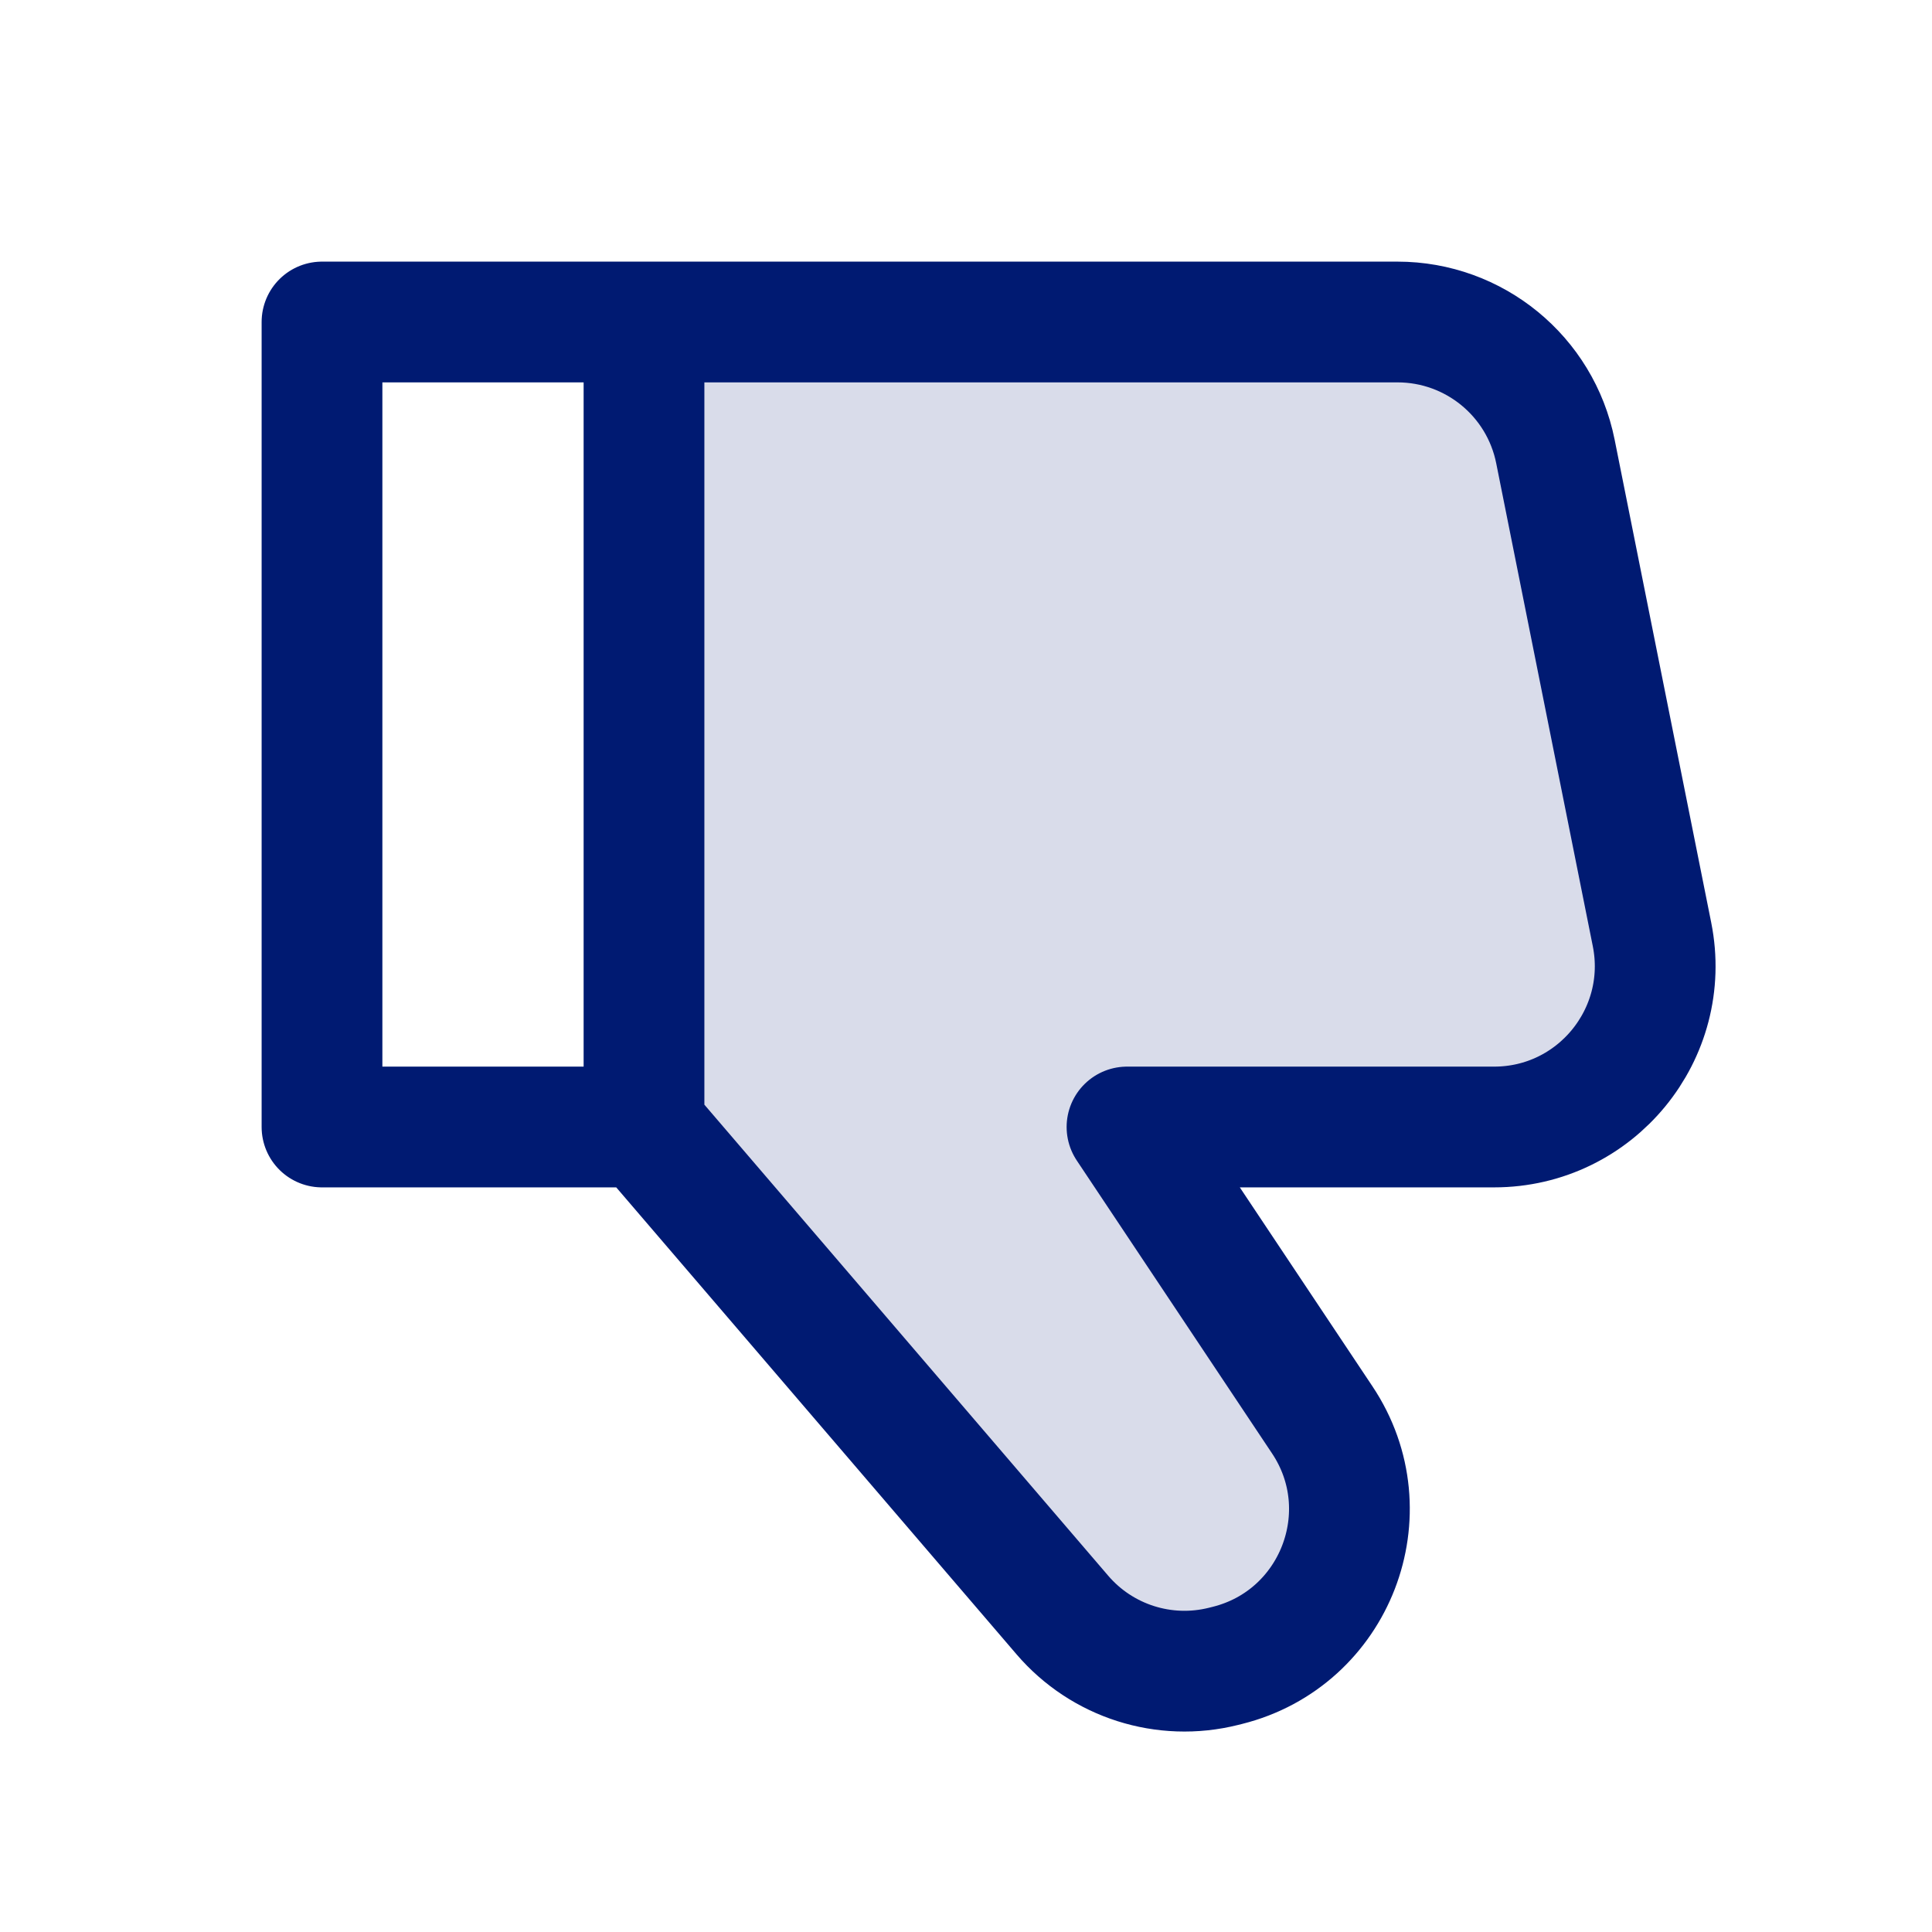
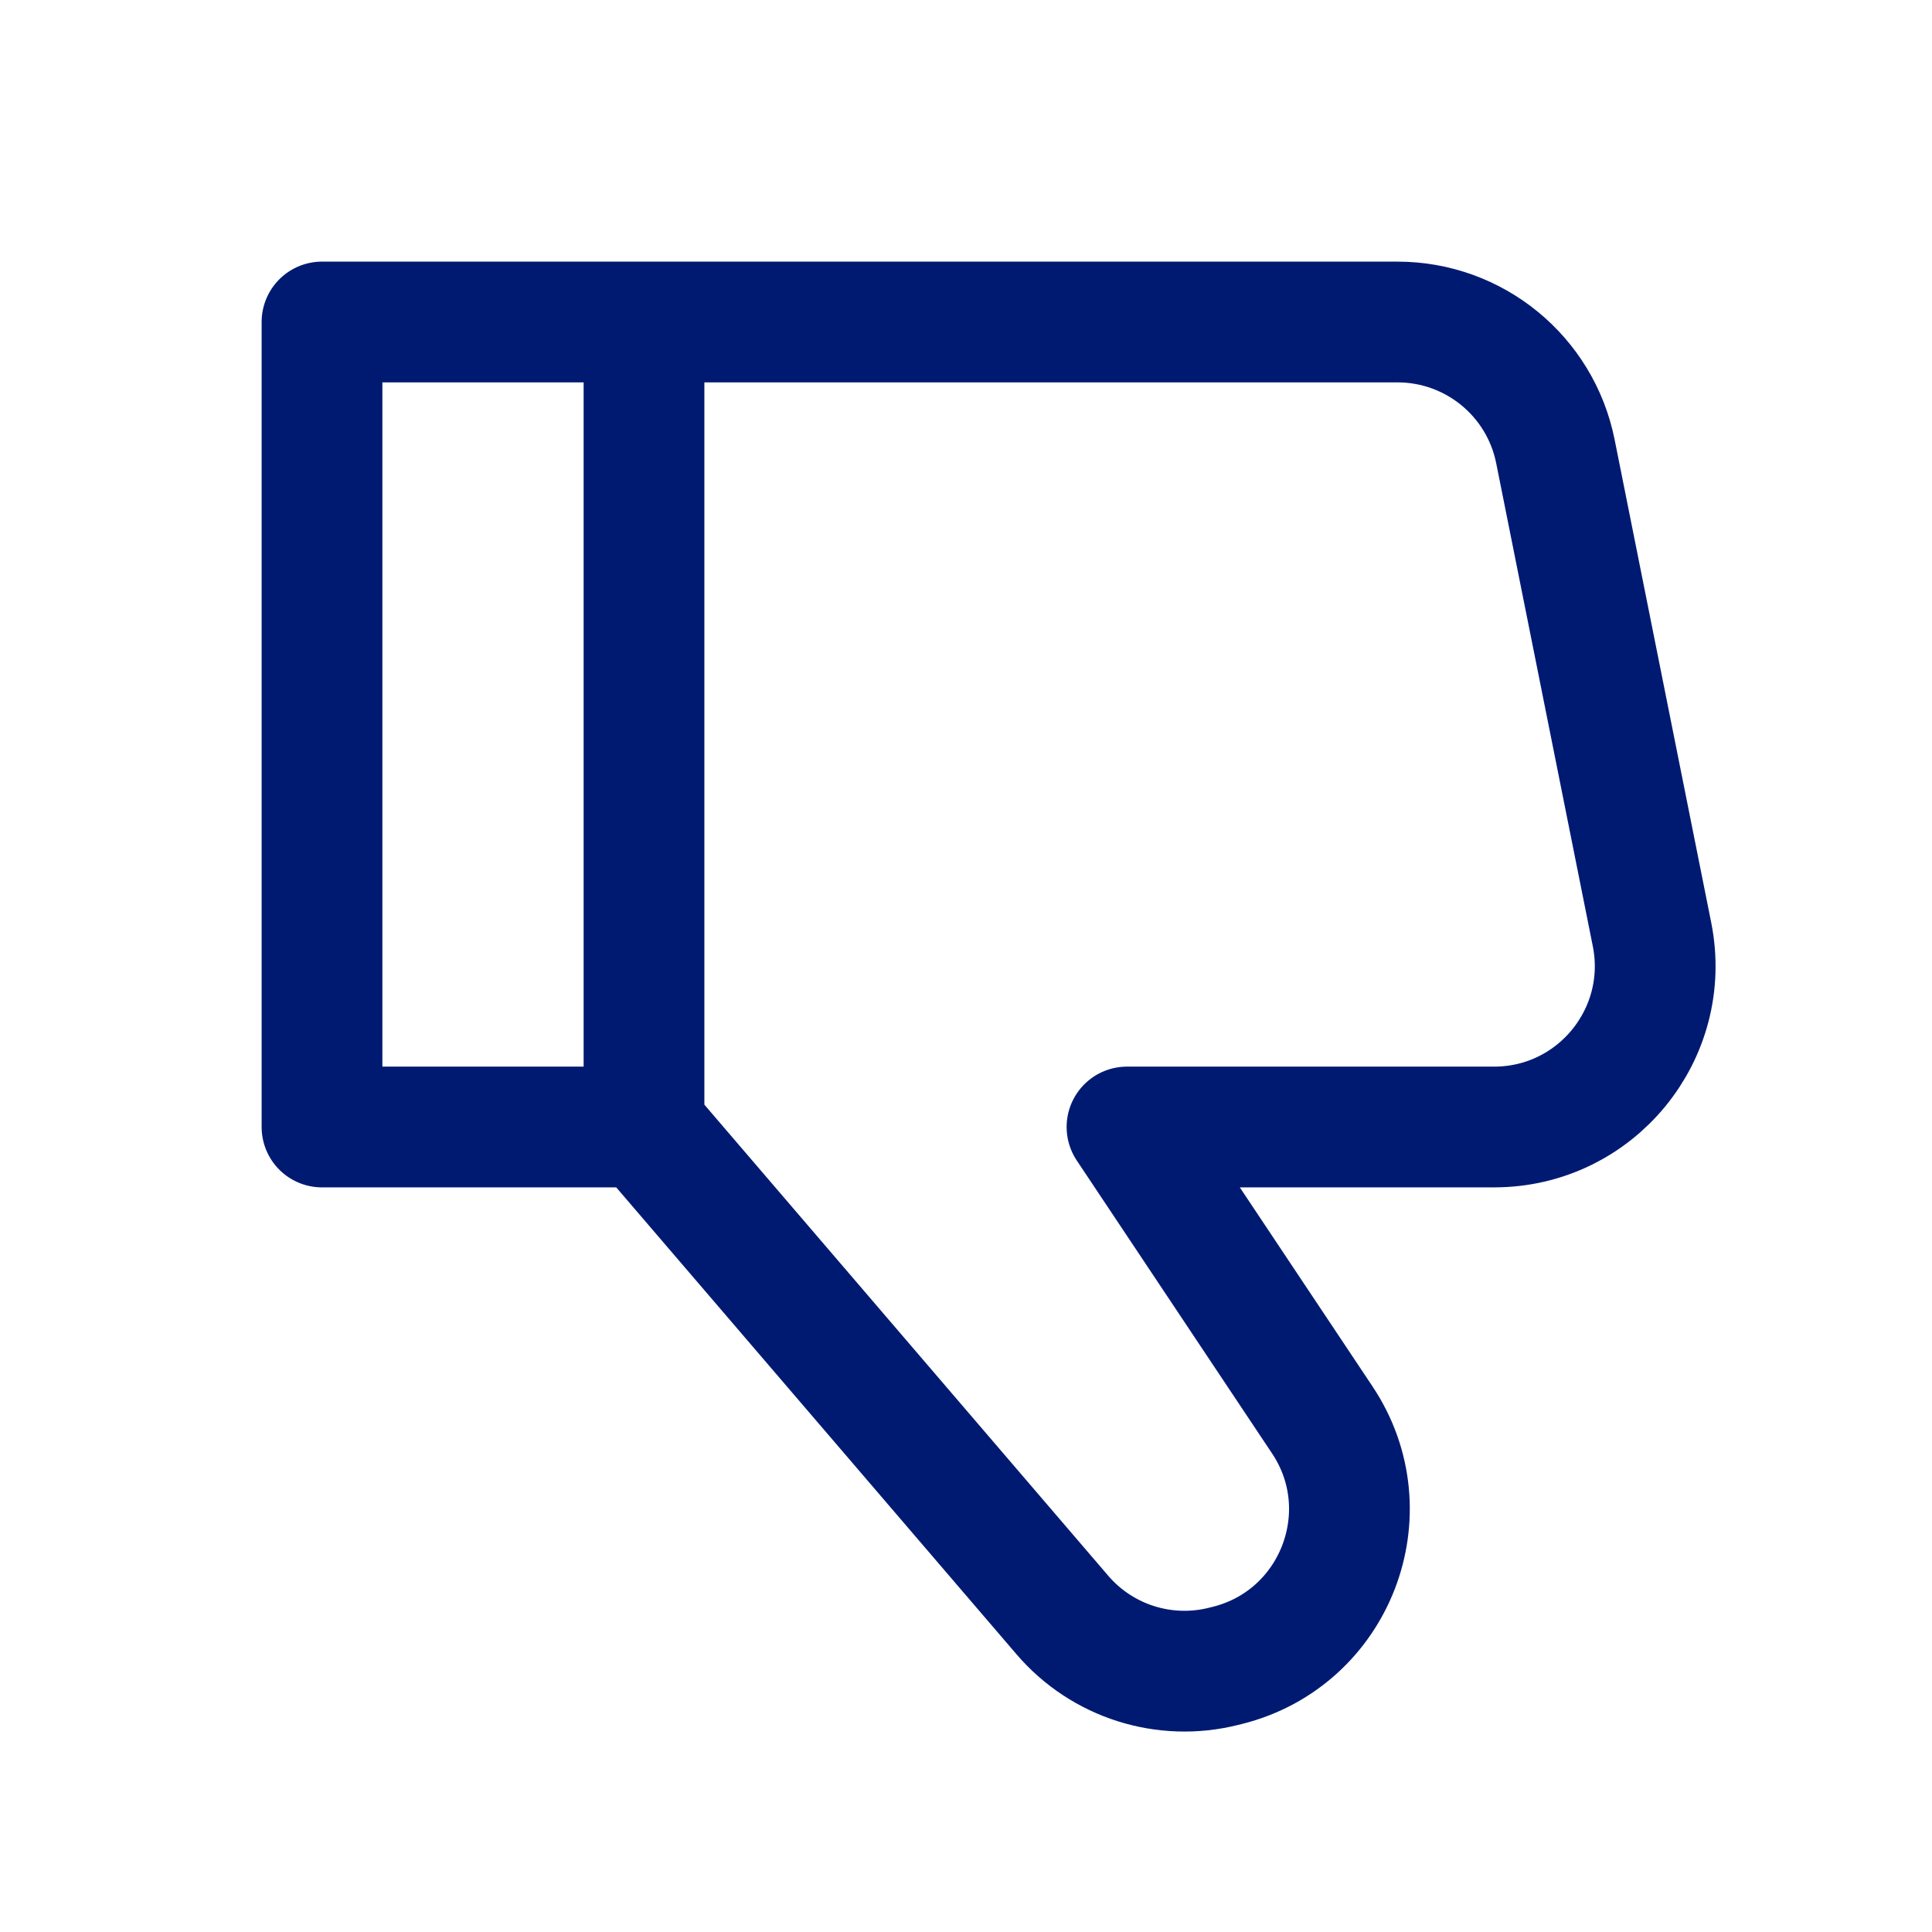
<svg xmlns="http://www.w3.org/2000/svg" width="800px" height="800px" viewBox="0 0 24 24" fill="none">
-   <path opacity="0.15" fill-rule="evenodd" clip-rule="evenodd" d="M8 14V4H17.36C18.314 4 19.135 4.673 19.322 5.608L20.522 11.608C20.769 12.845 19.823 14 18.56 14H14L16.426 17.639C17.193 18.789 16.588 20.353 15.247 20.688L15.199 20.7C14.464 20.884 13.689 20.637 13.196 20.061L8 14Z" fill="#001A72" />
  <path d="M8 14H4V4H8M8 14V4M8 14L13.196 20.061C13.689 20.637 14.464 20.884 15.199 20.7L15.247 20.688C16.588 20.353 17.193 18.789 16.426 17.639L14 14H18.56C19.823 14 20.769 12.845 20.522 11.608L19.322 5.608C19.135 4.673 18.314 4 17.36 4H8" stroke="#001A72" stroke-width="1.5" stroke-linecap="round" stroke-linejoin="round" />
</svg>